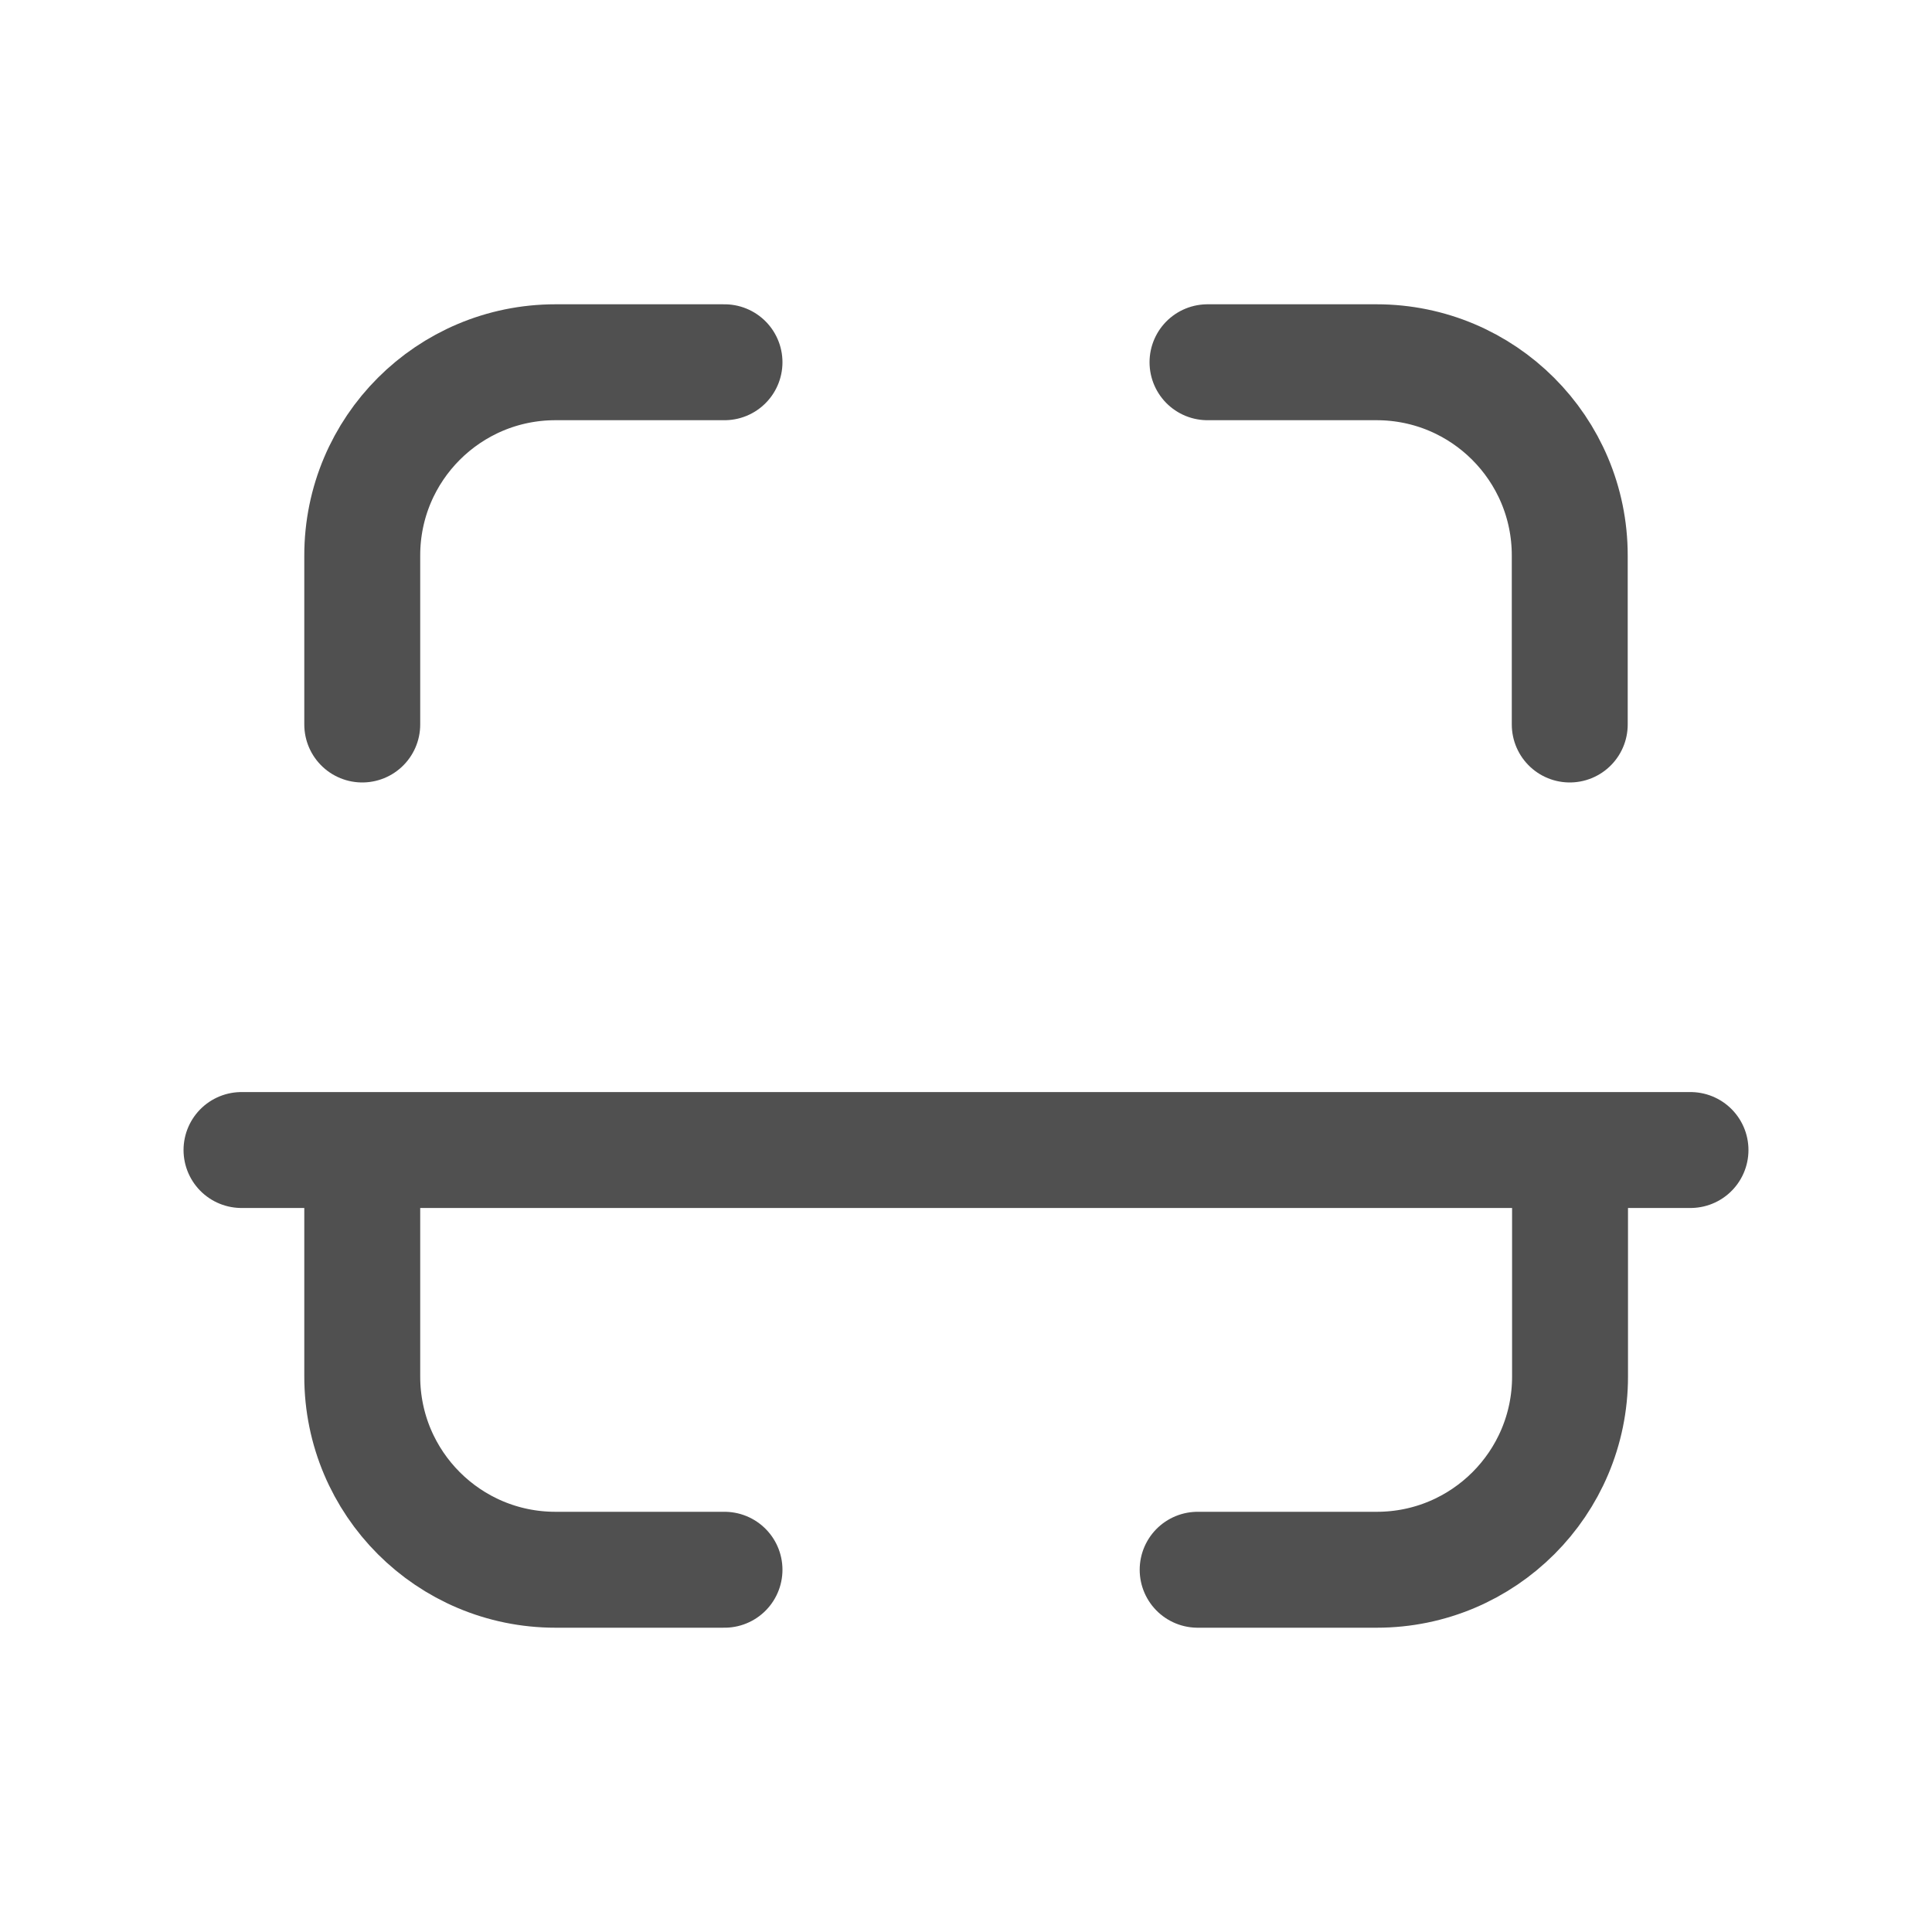
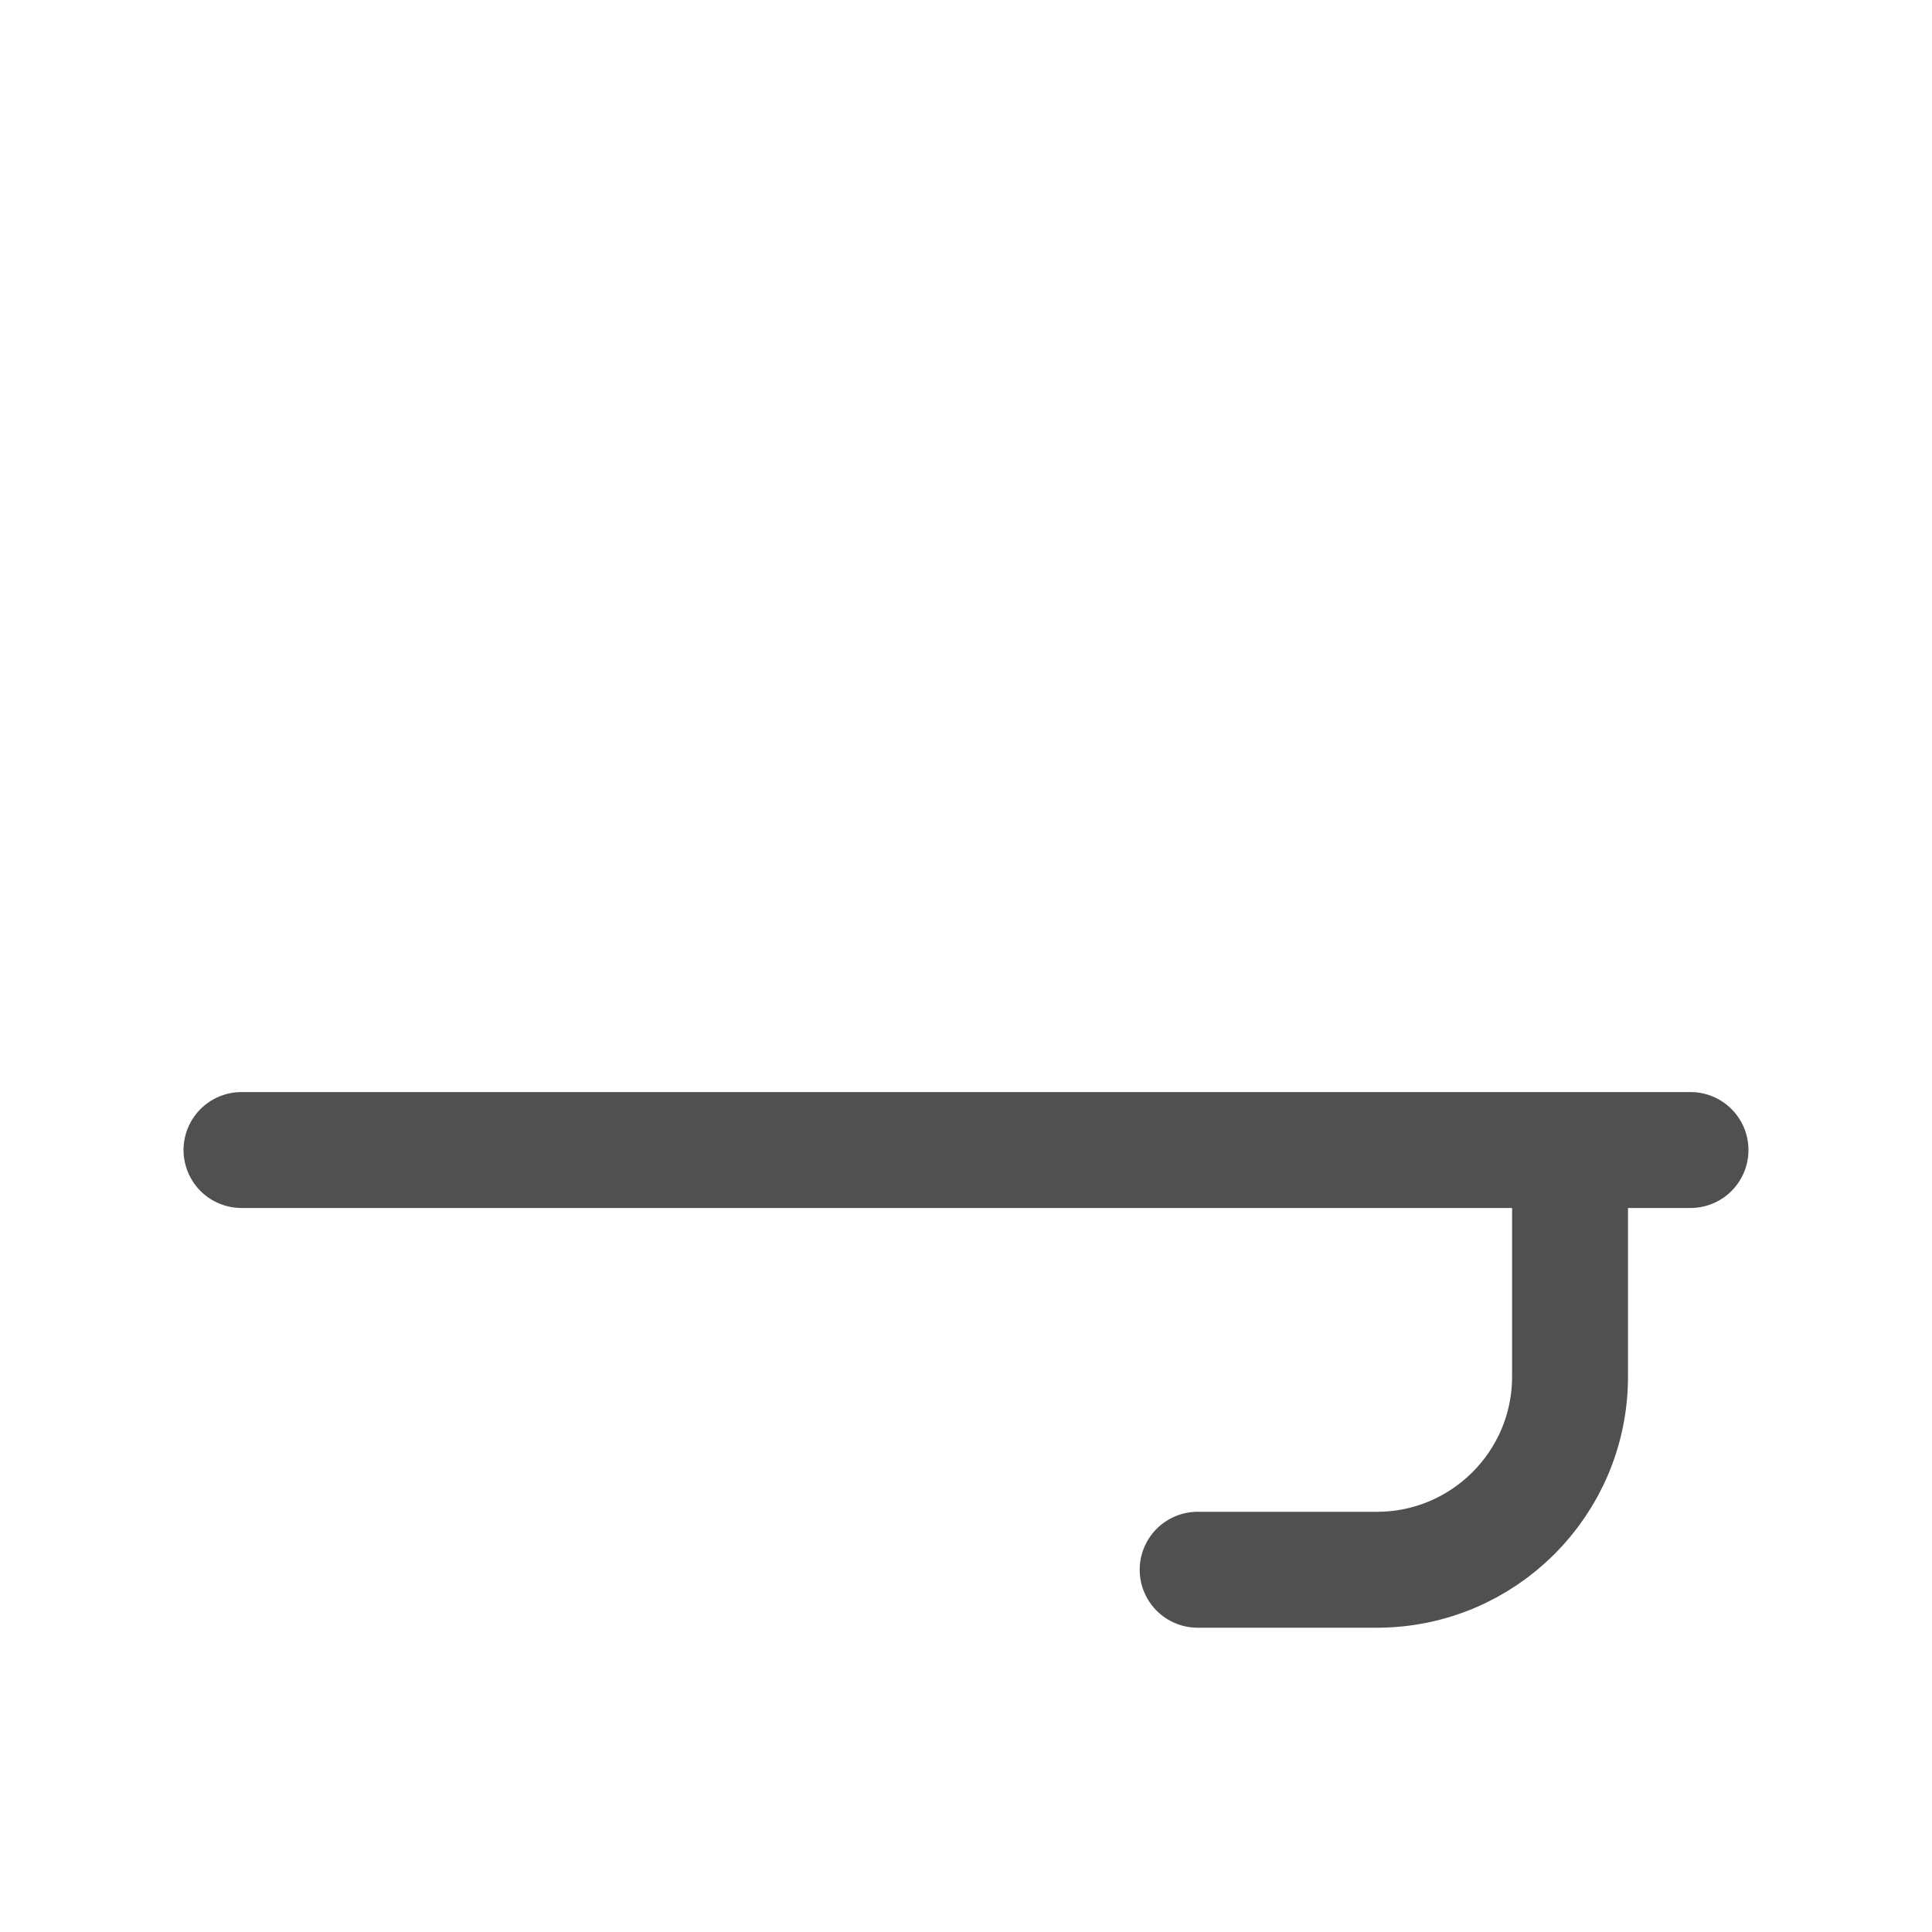
<svg xmlns="http://www.w3.org/2000/svg" width="20" height="20" viewBox="0 0 20 20" fill="none">
-   <path d="M7.5 3.75H5.75C4.645 3.75 3.75 4.645 3.75 5.75V7.5" stroke="#505050" stroke-width="1.2" stroke-linecap="round" />
-   <path d="M7.5 16.25H5.75C4.645 16.25 3.75 15.355 3.75 14.25V12.5" stroke="#505050" stroke-width="1.2" stroke-linecap="round" />
  <path d="M16.253 12.5V14.25C16.253 15.355 15.357 16.25 14.253 16.25L12.398 16.25" stroke="#505050" stroke-width="1.2" stroke-linecap="round" />
-   <path d="M12.5 3.75H14.25C15.355 3.75 16.25 4.645 16.25 5.75V7.5" stroke="#505050" stroke-width="1.2" stroke-linecap="round" />
  <path d="M17.5 11.905H2.5" stroke="#505050" stroke-width="1.2" stroke-linecap="round" />
</svg>